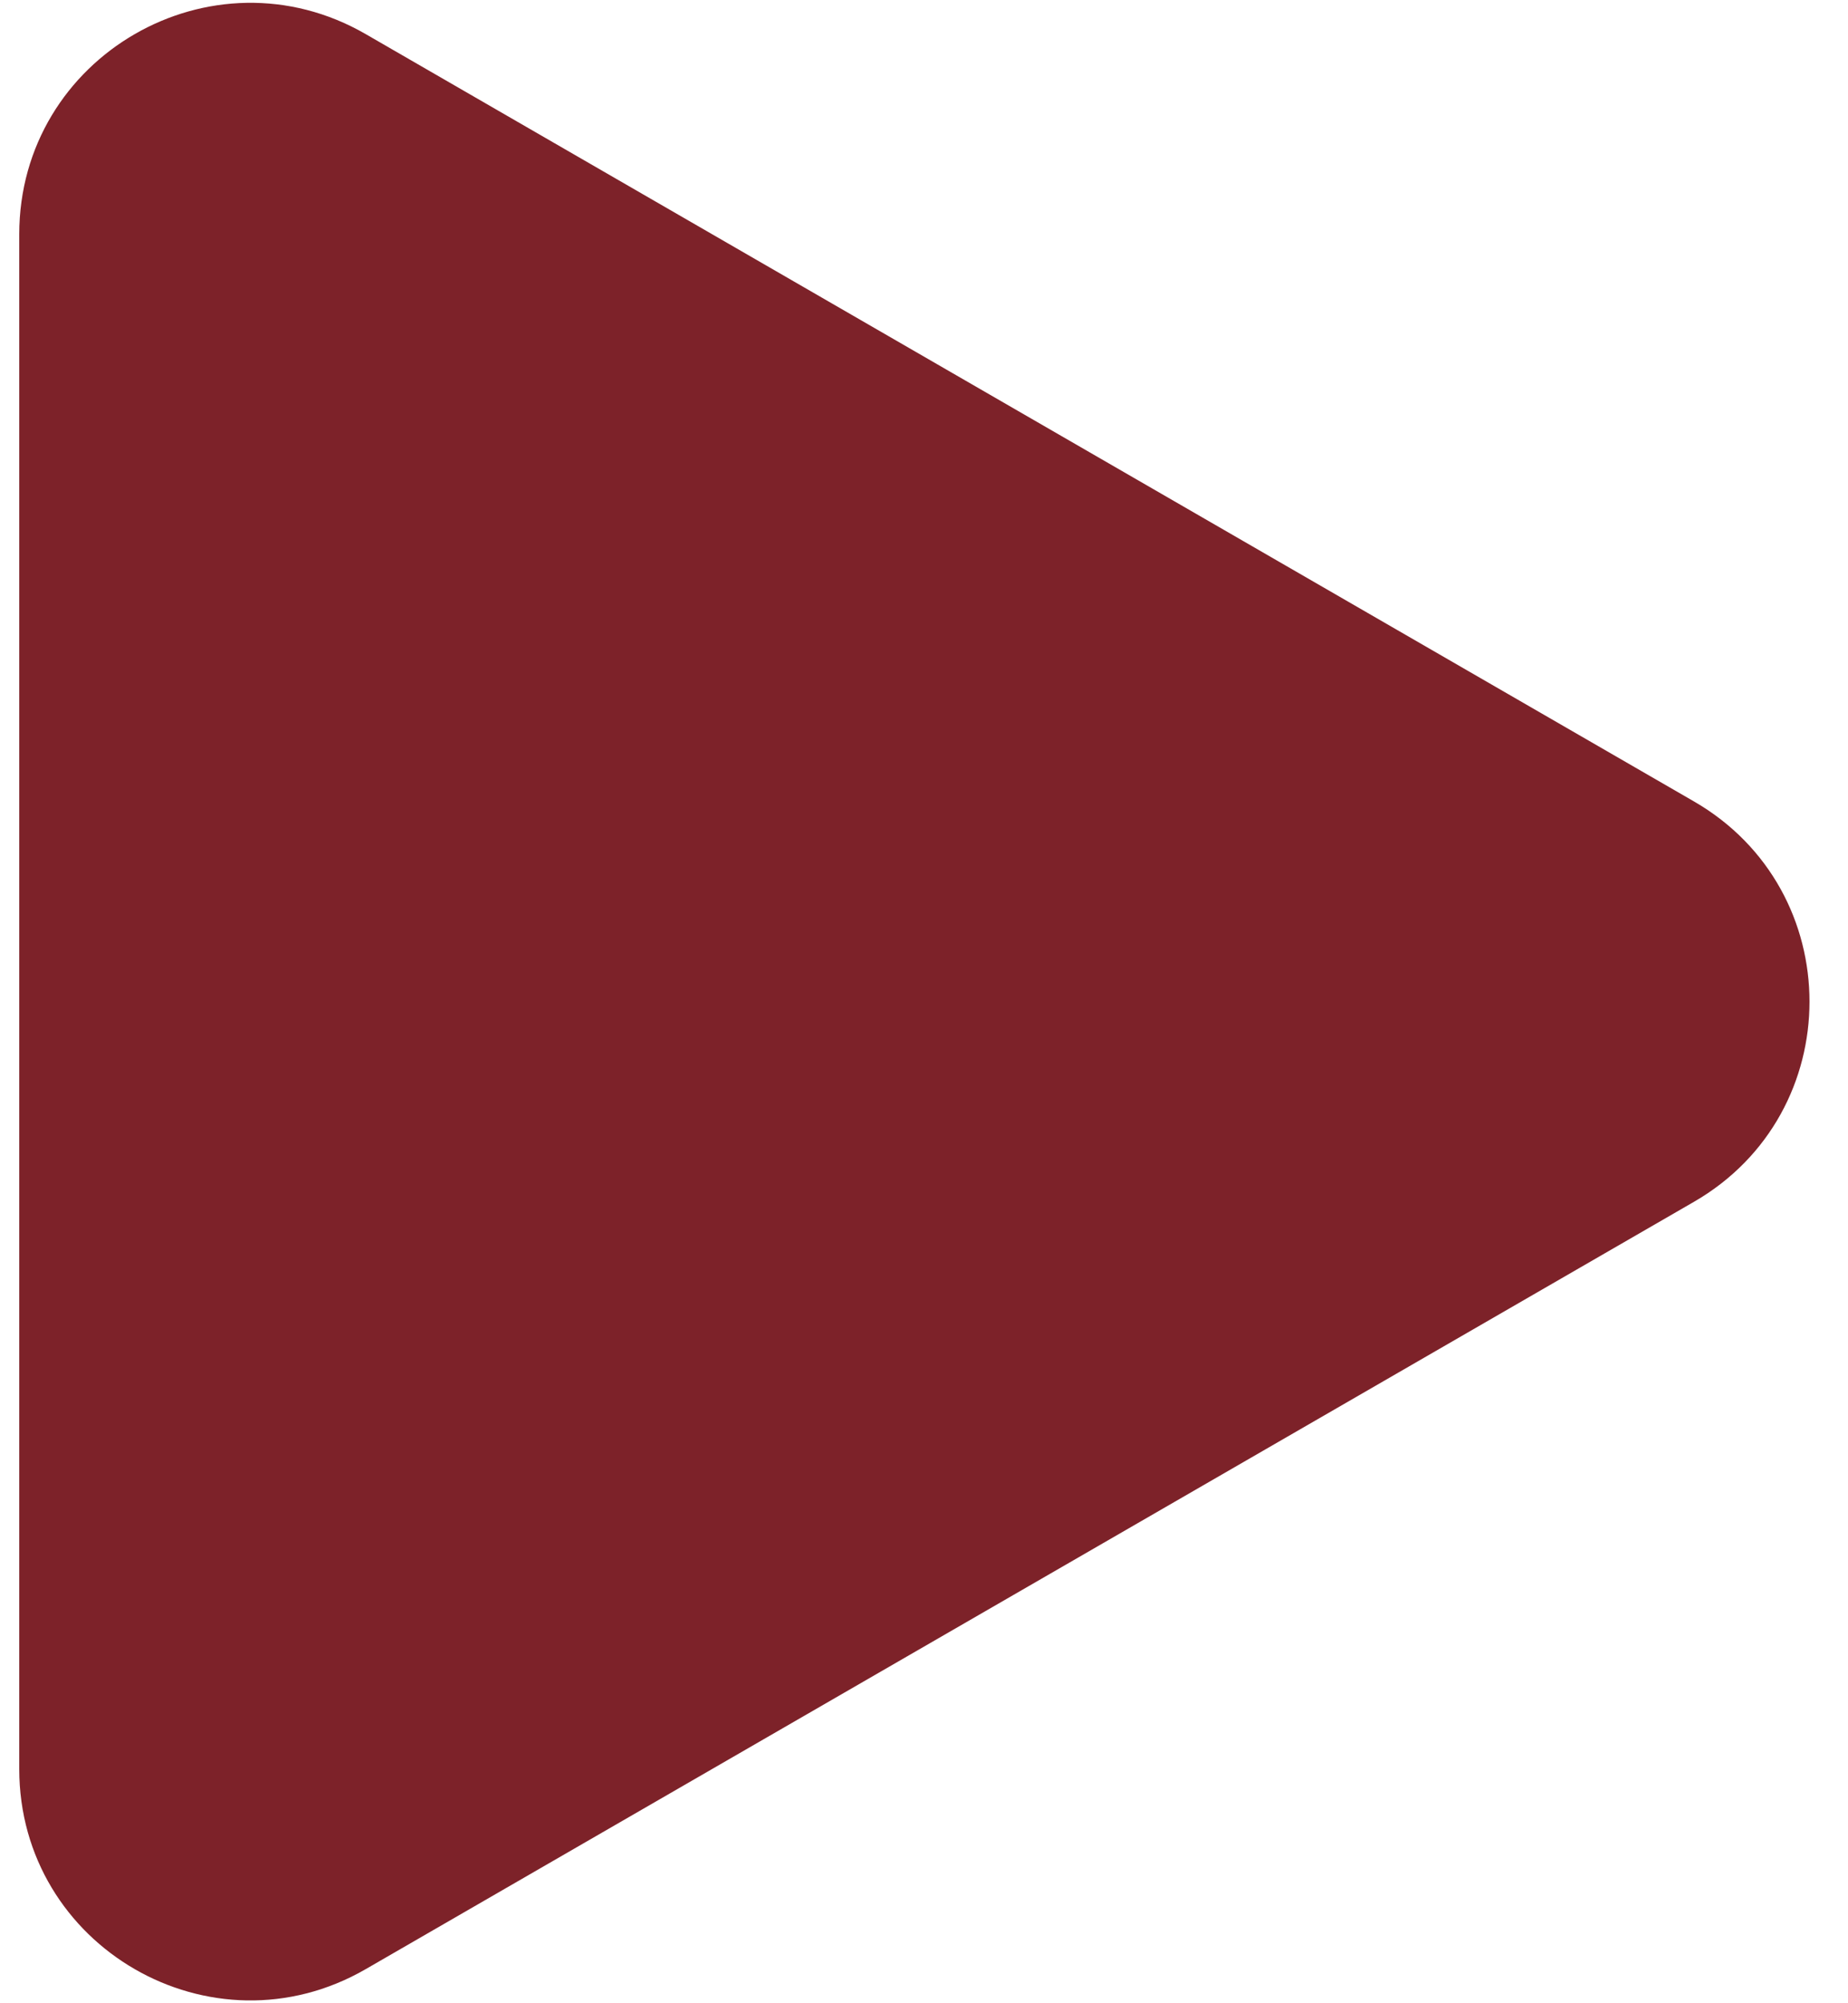
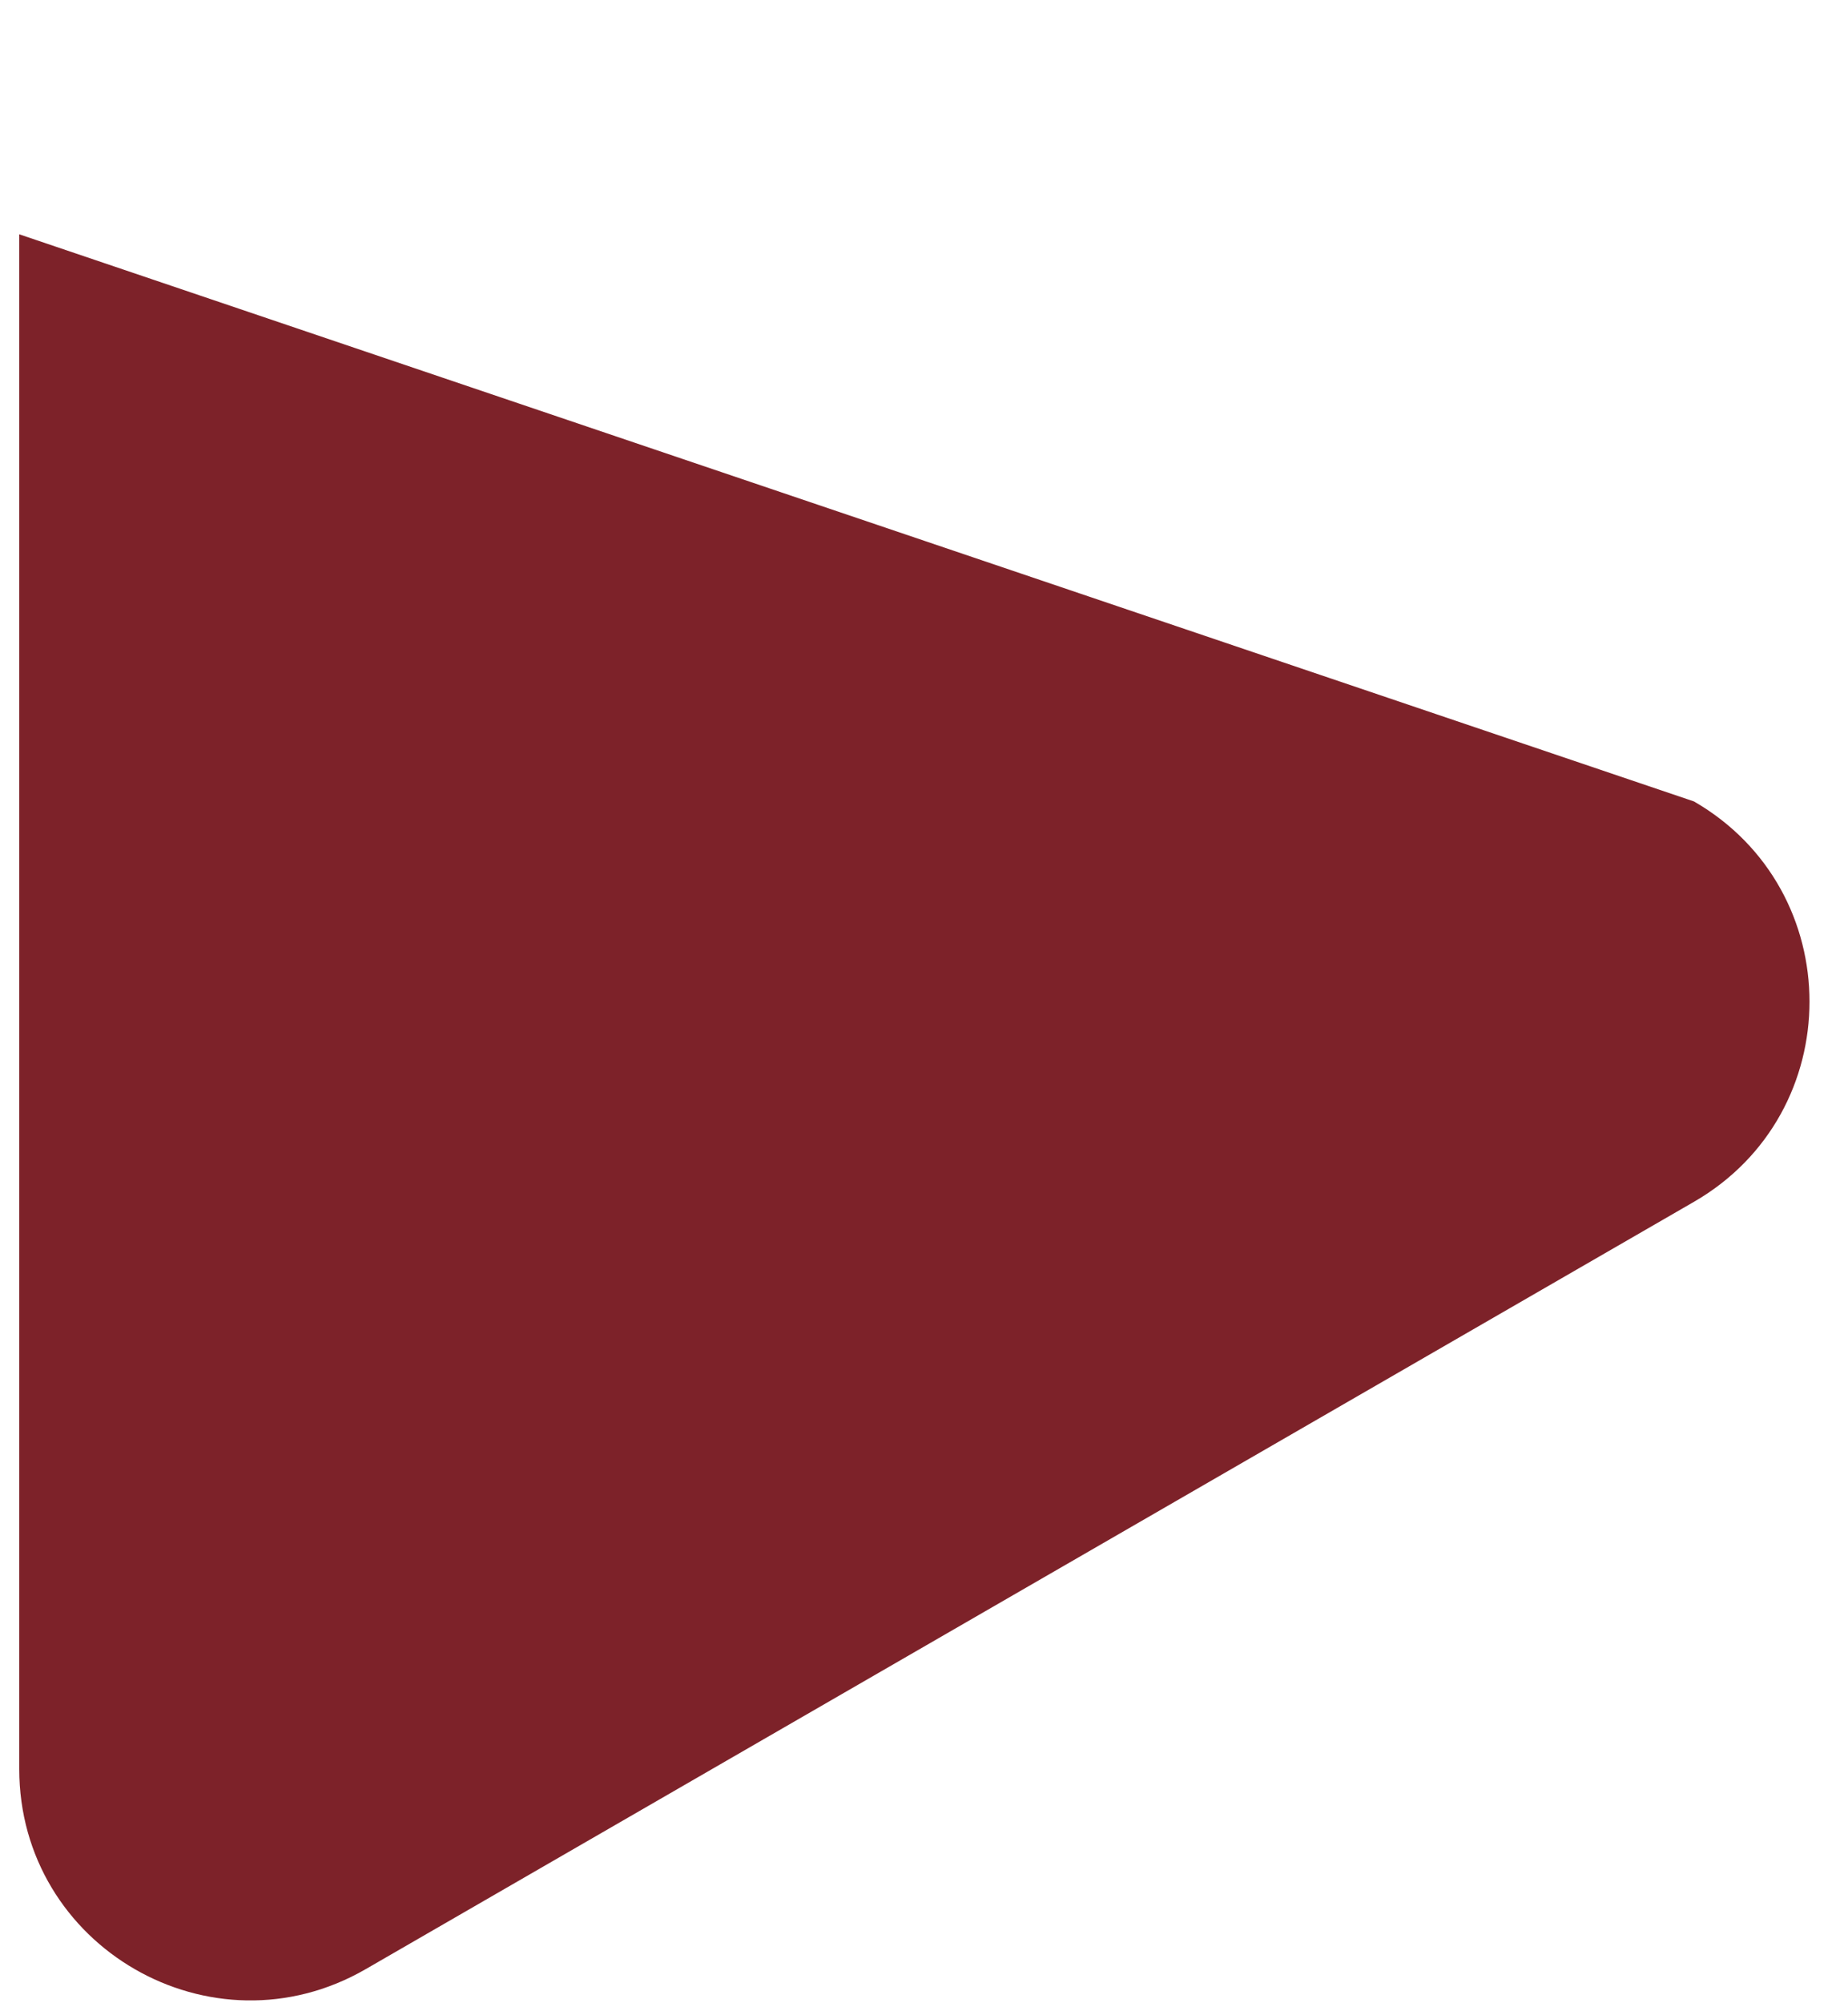
<svg xmlns="http://www.w3.org/2000/svg" width="24" height="26" viewBox="0 0 24 26" fill="none">
-   <path d="M22 10.402C24 11.557 24 14.443 22 15.598L4.75 25.557C2.75 26.712 0.25 25.269 0.25 22.959L0.25 3.041C0.25 0.731 2.75 -0.712 4.75 0.443L22 10.402Z" fill="#7D2229" />
+   <path d="M22 10.402C24 11.557 24 14.443 22 15.598L4.75 25.557C2.75 26.712 0.25 25.269 0.25 22.959L0.25 3.041L22 10.402Z" fill="#7D2229" />
</svg>